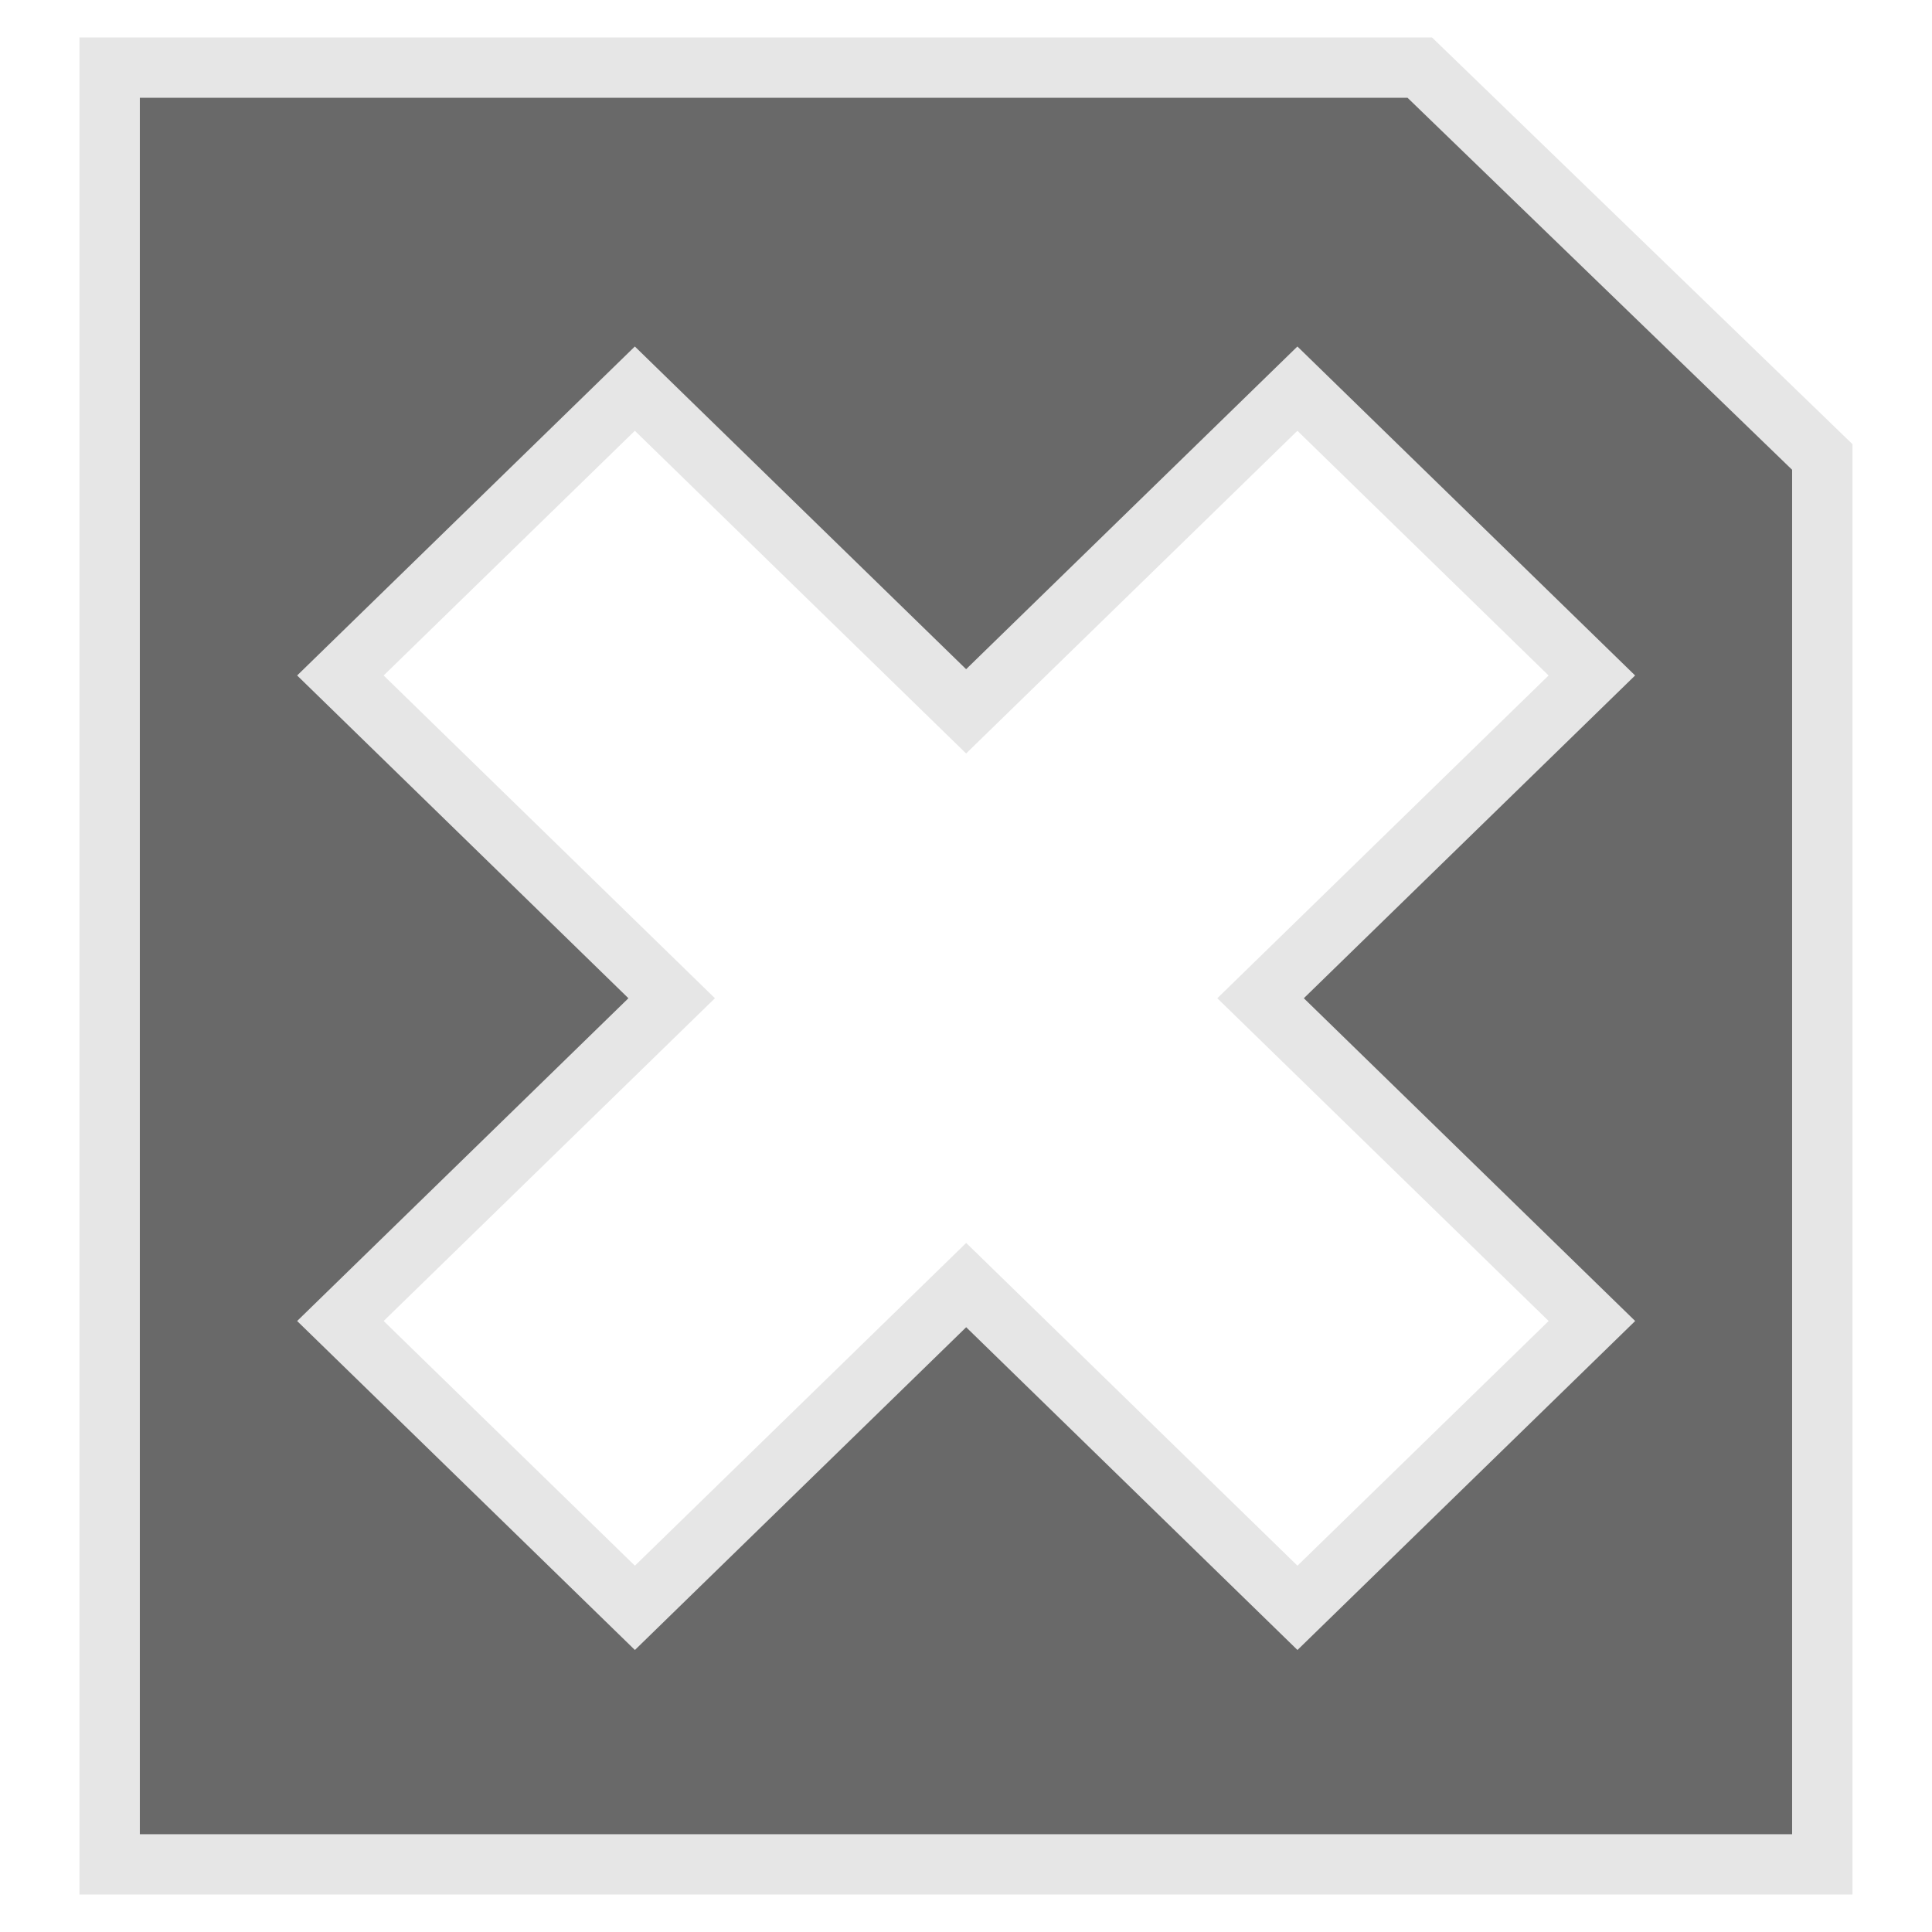
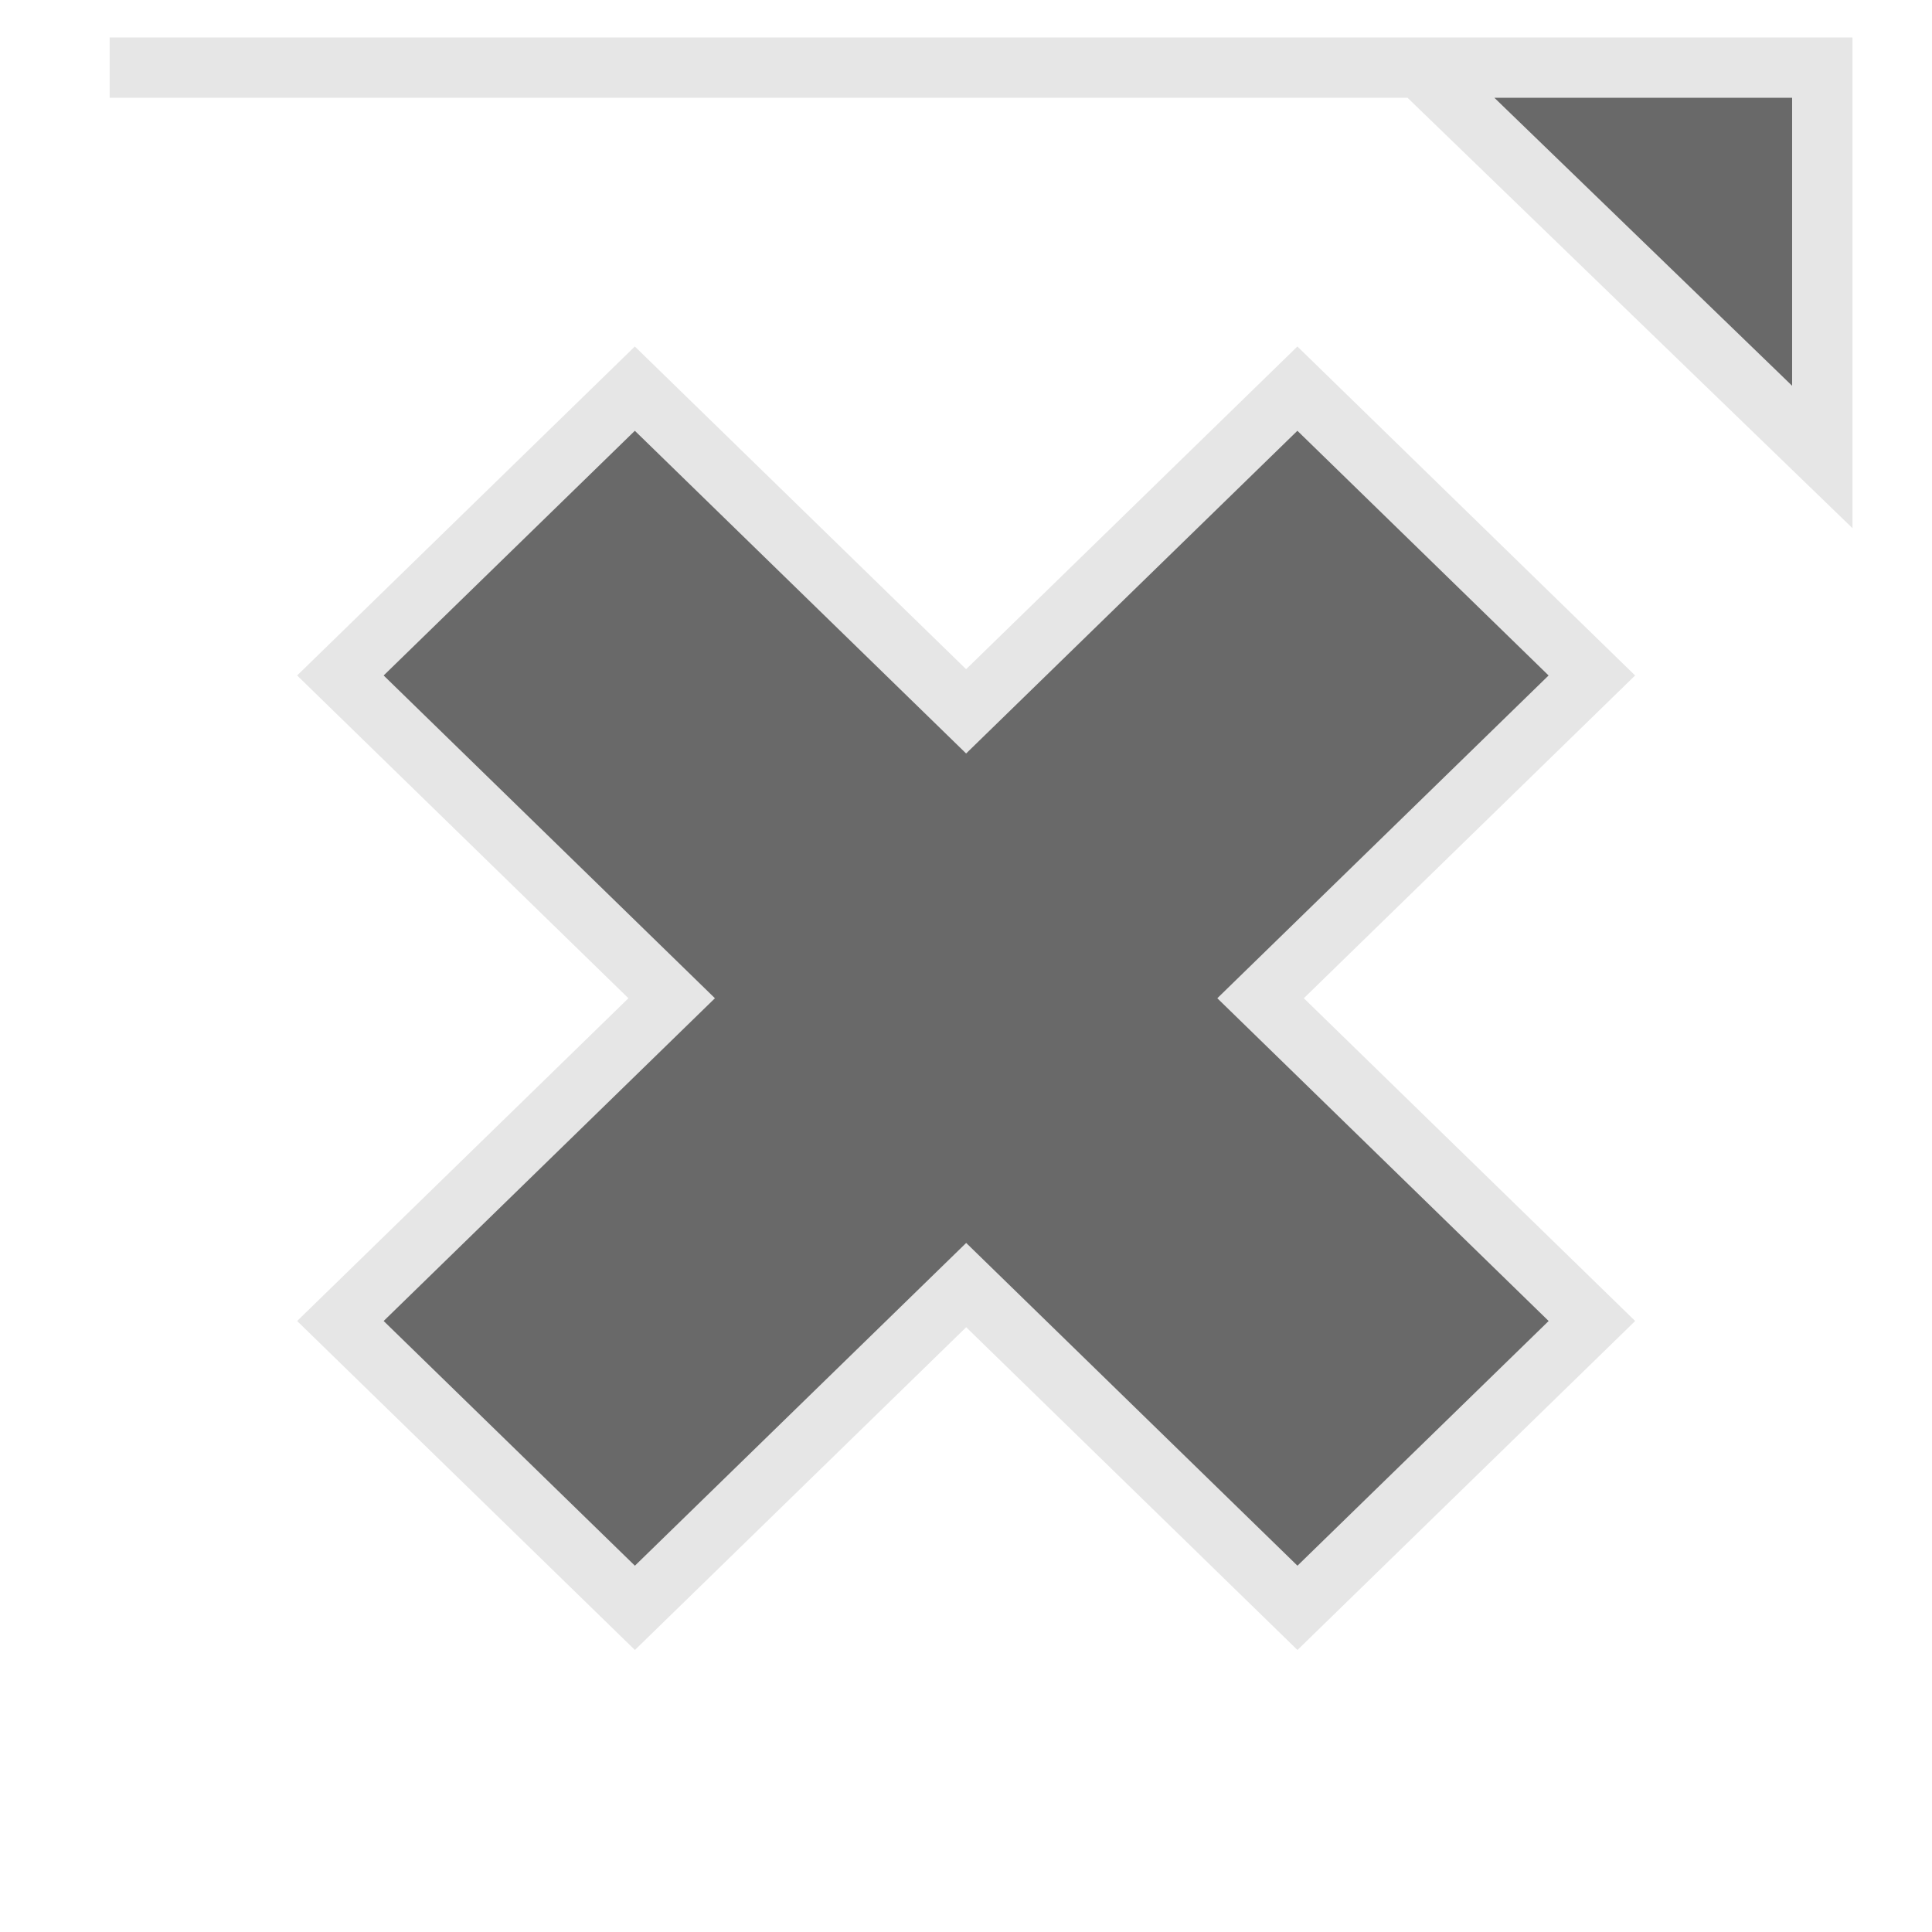
<svg xmlns="http://www.w3.org/2000/svg" version="1.1" id="pixelegg_cancel" x="0px" y="0px" width="32px" height="32px" viewBox="0 0 32 32" enable-background="new 0 0 32 32" xml:space="preserve">
  <g>
    <g>
-       <path fill="#696969" stroke="#E6E6E6" stroke-miterlimit="10" d="M23.516,1.12H1.816v29.76h28.367V7.569L23.516,1.12z M26.367,21.88    l-4.877,4.751l-5.487-5.346l-5.487,5.346L5.638,21.88l5.487-5.346l-5.487-5.346l4.877-4.751l5.487,5.345l5.487-5.345l4.877,4.751    l-5.487,5.346L26.367,21.88z" />
+       <path fill="#696969" stroke="#E6E6E6" stroke-miterlimit="10" d="M23.516,1.12H1.816h28.367V7.569L23.516,1.12z M26.367,21.88    l-4.877,4.751l-5.487-5.346l-5.487,5.346L5.638,21.88l5.487-5.346l-5.487-5.346l4.877-4.751l5.487,5.345l5.487-5.345l4.877,4.751    l-5.487,5.346L26.367,21.88z" />
    </g>
  </g>
</svg>